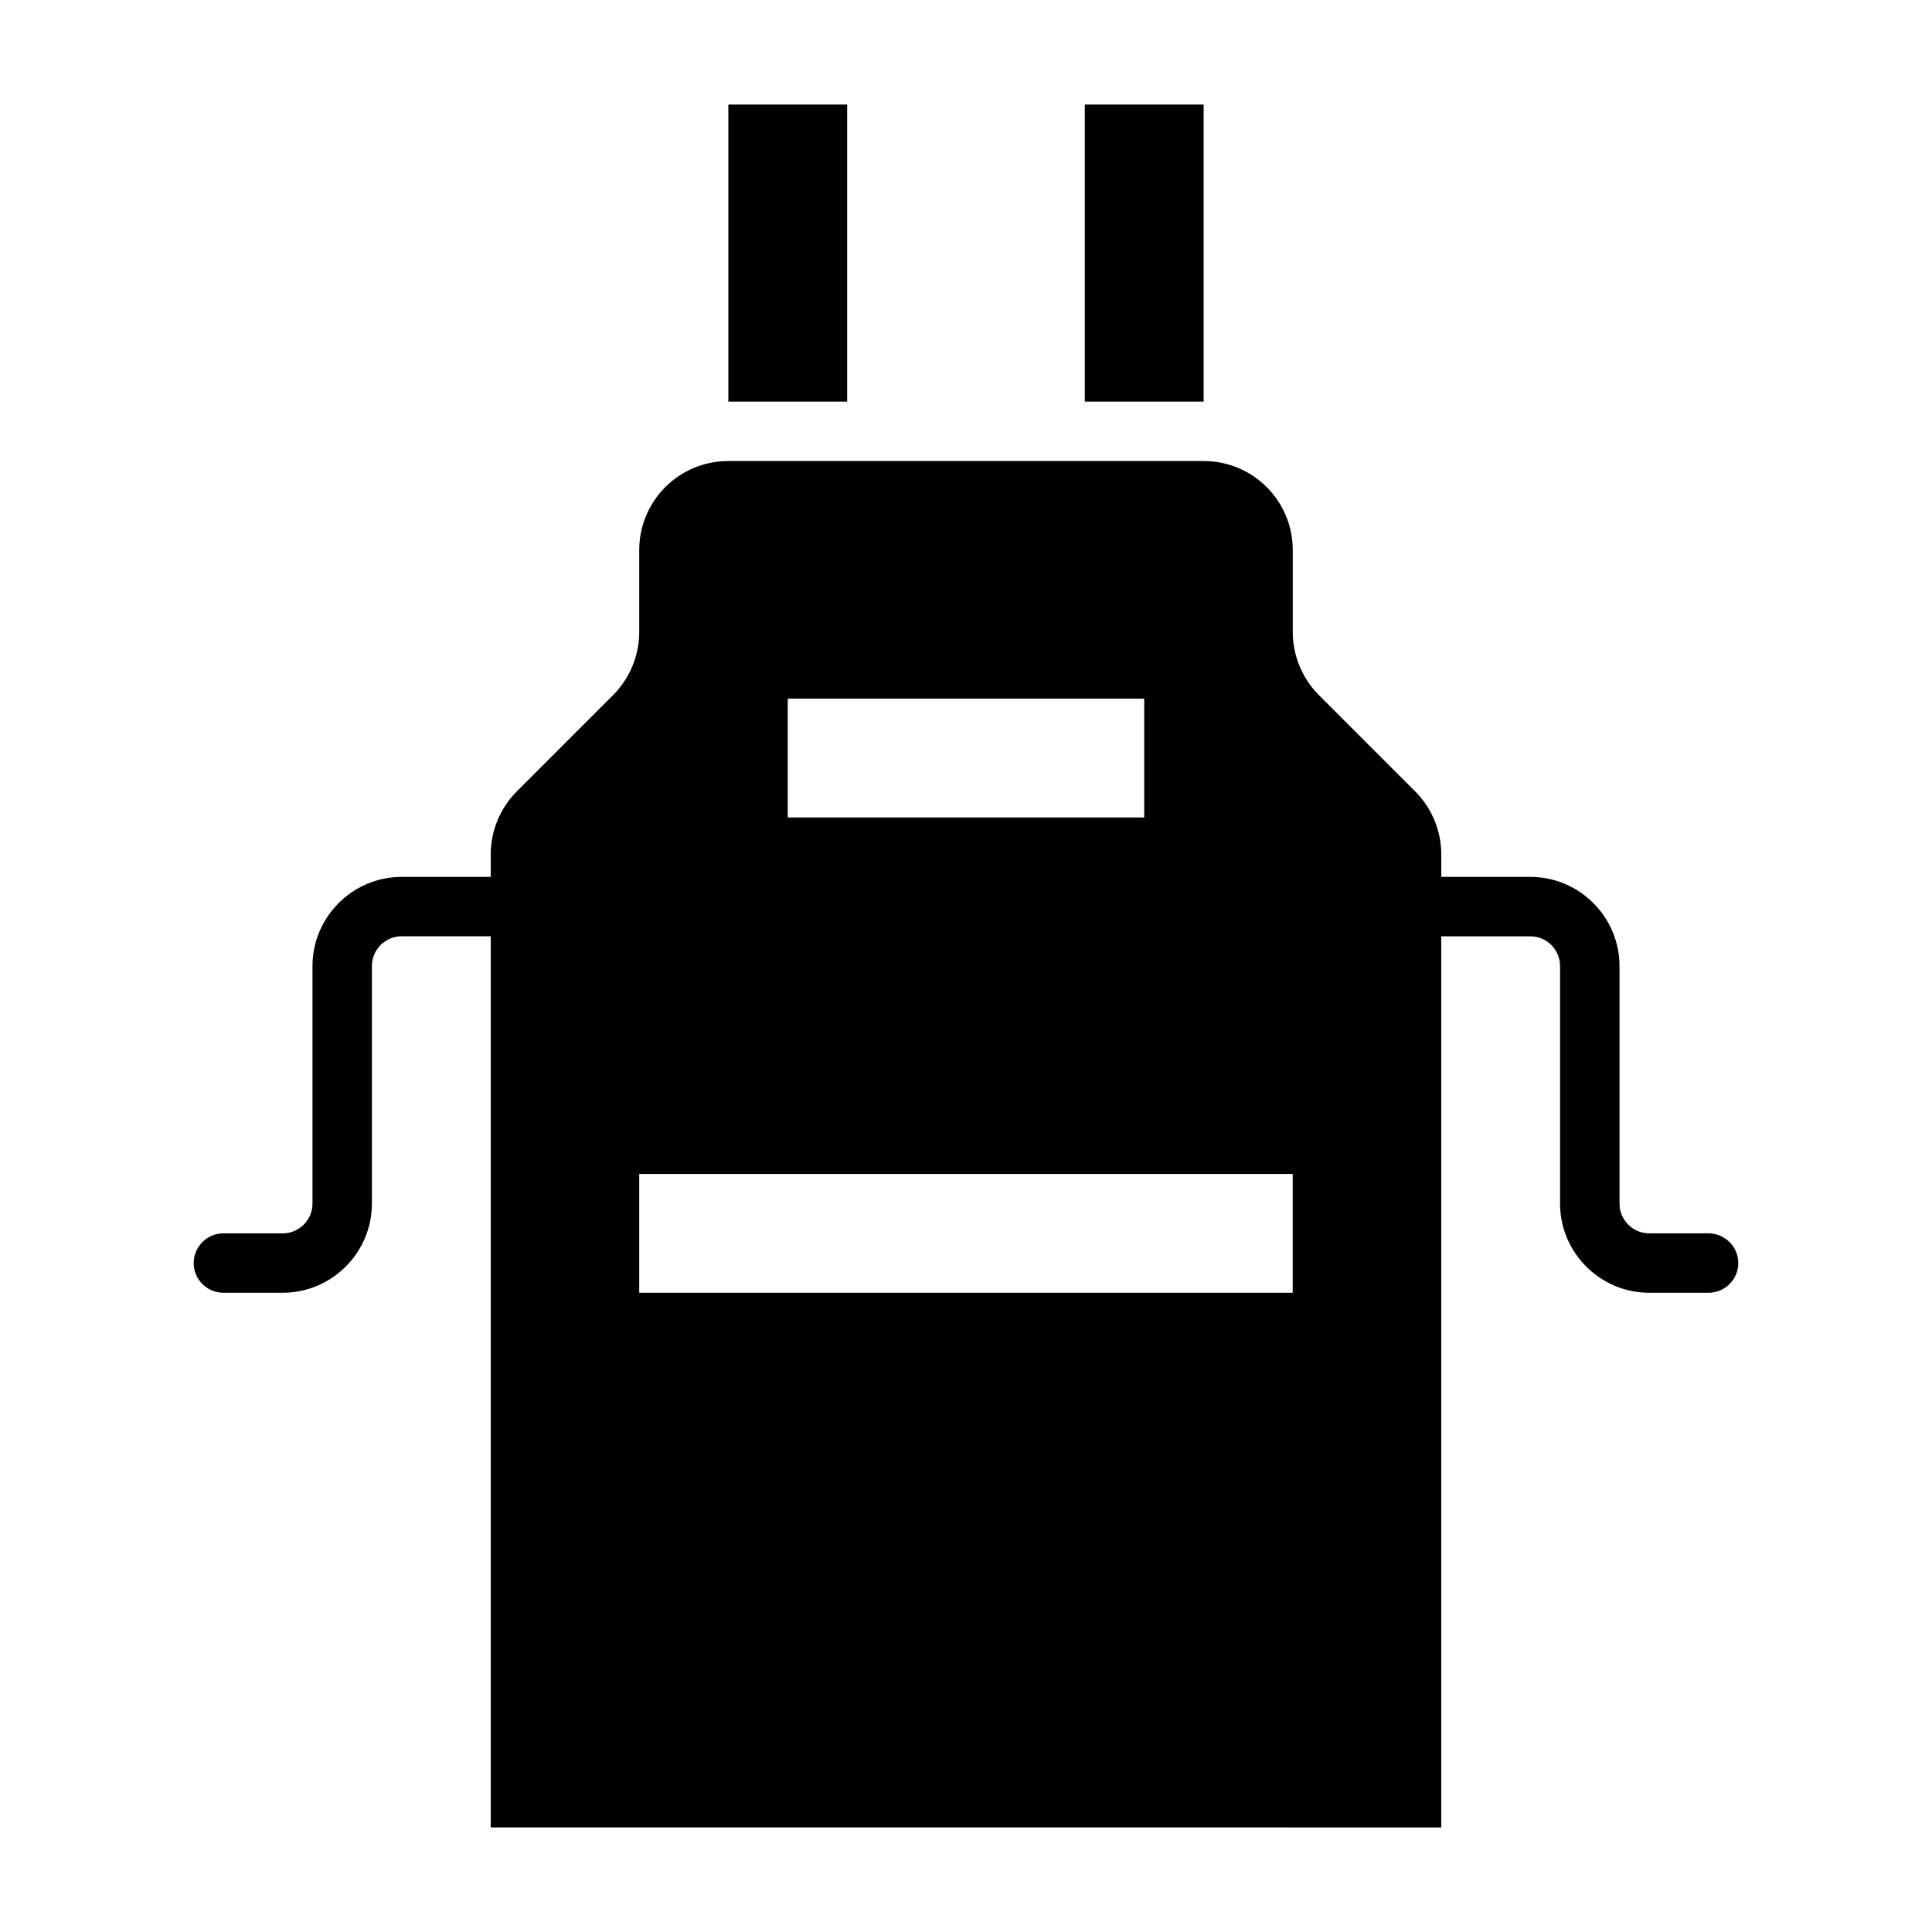
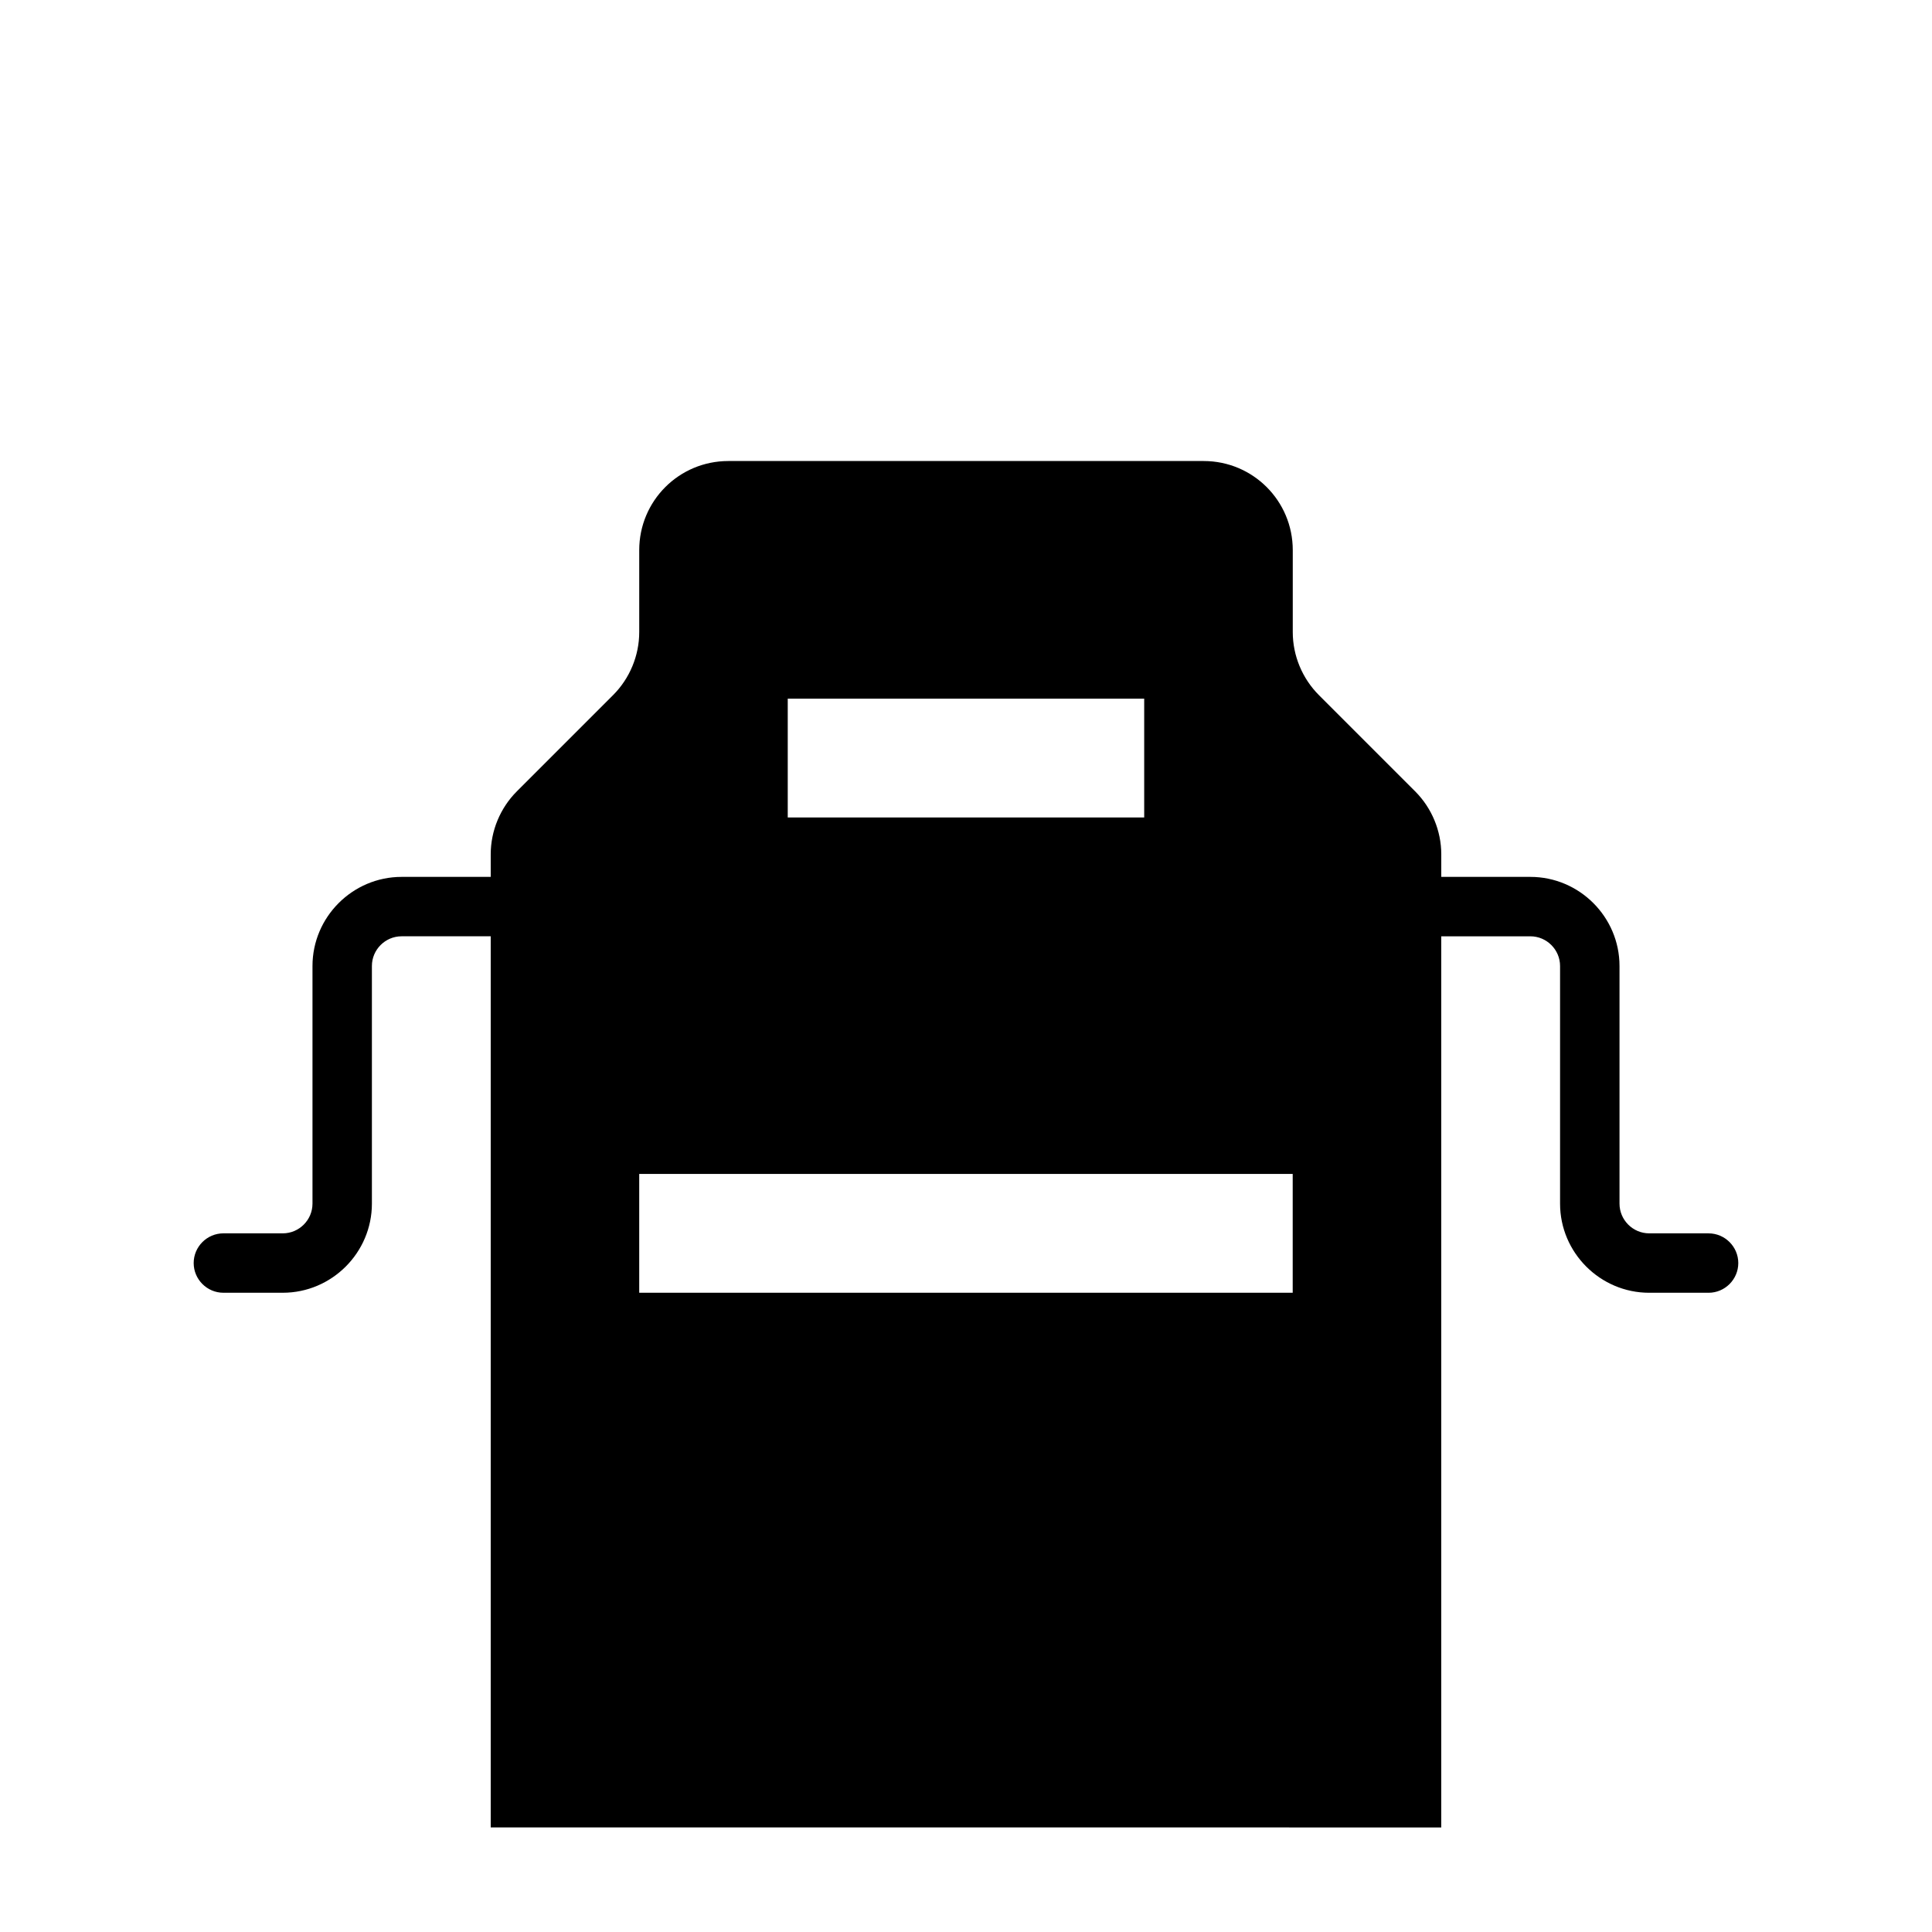
<svg xmlns="http://www.w3.org/2000/svg" fill="#000000" width="800px" height="800px" version="1.1" viewBox="144 144 512 512">
  <g>
-     <path d="m337.02 171.71h31.488v78.719h-31.488z" />
-     <path d="m431.49 171.71h31.488v78.719h-31.488z" />
    <path d="m596.8 470.85h-15.742c-4.328 0-7.871-3.543-7.871-7.871v-62.977c0-12.988-10.629-23.617-23.617-23.617h-23.617v-5.984c0-6.219-2.519-12.281-6.926-16.688l-25.504-25.504c-4.41-4.41-6.926-10.469-6.926-16.688v-21.727c0-13.066-10.547-23.617-23.617-23.617h-125.96c-13.066 0-23.617 10.547-23.617 23.617v21.727c0 6.219-2.519 12.281-6.926 16.688l-25.504 25.504c-4.41 4.41-6.926 10.469-6.926 16.688v5.984h-23.617c-12.988 0-23.617 10.629-23.617 23.617v62.977c0 4.328-3.543 7.871-7.871 7.871h-15.742c-4.328 0-7.871 3.543-7.871 7.871s3.543 7.871 7.871 7.871h15.742c12.988 0 23.617-10.629 23.617-23.617v-62.977c0-4.328 3.543-7.871 7.871-7.871h23.617v236.16l251.9 0.004v-236.16h23.617c4.328 0 7.871 3.543 7.871 7.871v62.977c0 12.988 10.629 23.617 23.617 23.617h15.742c4.328 0 7.871-3.543 7.871-7.871s-3.543-7.871-7.871-7.871zm-244.04-141.7h94.465v31.488h-94.465zm133.82 157.44h-173.18v-31.488h173.18z" />
  </g>
</svg>